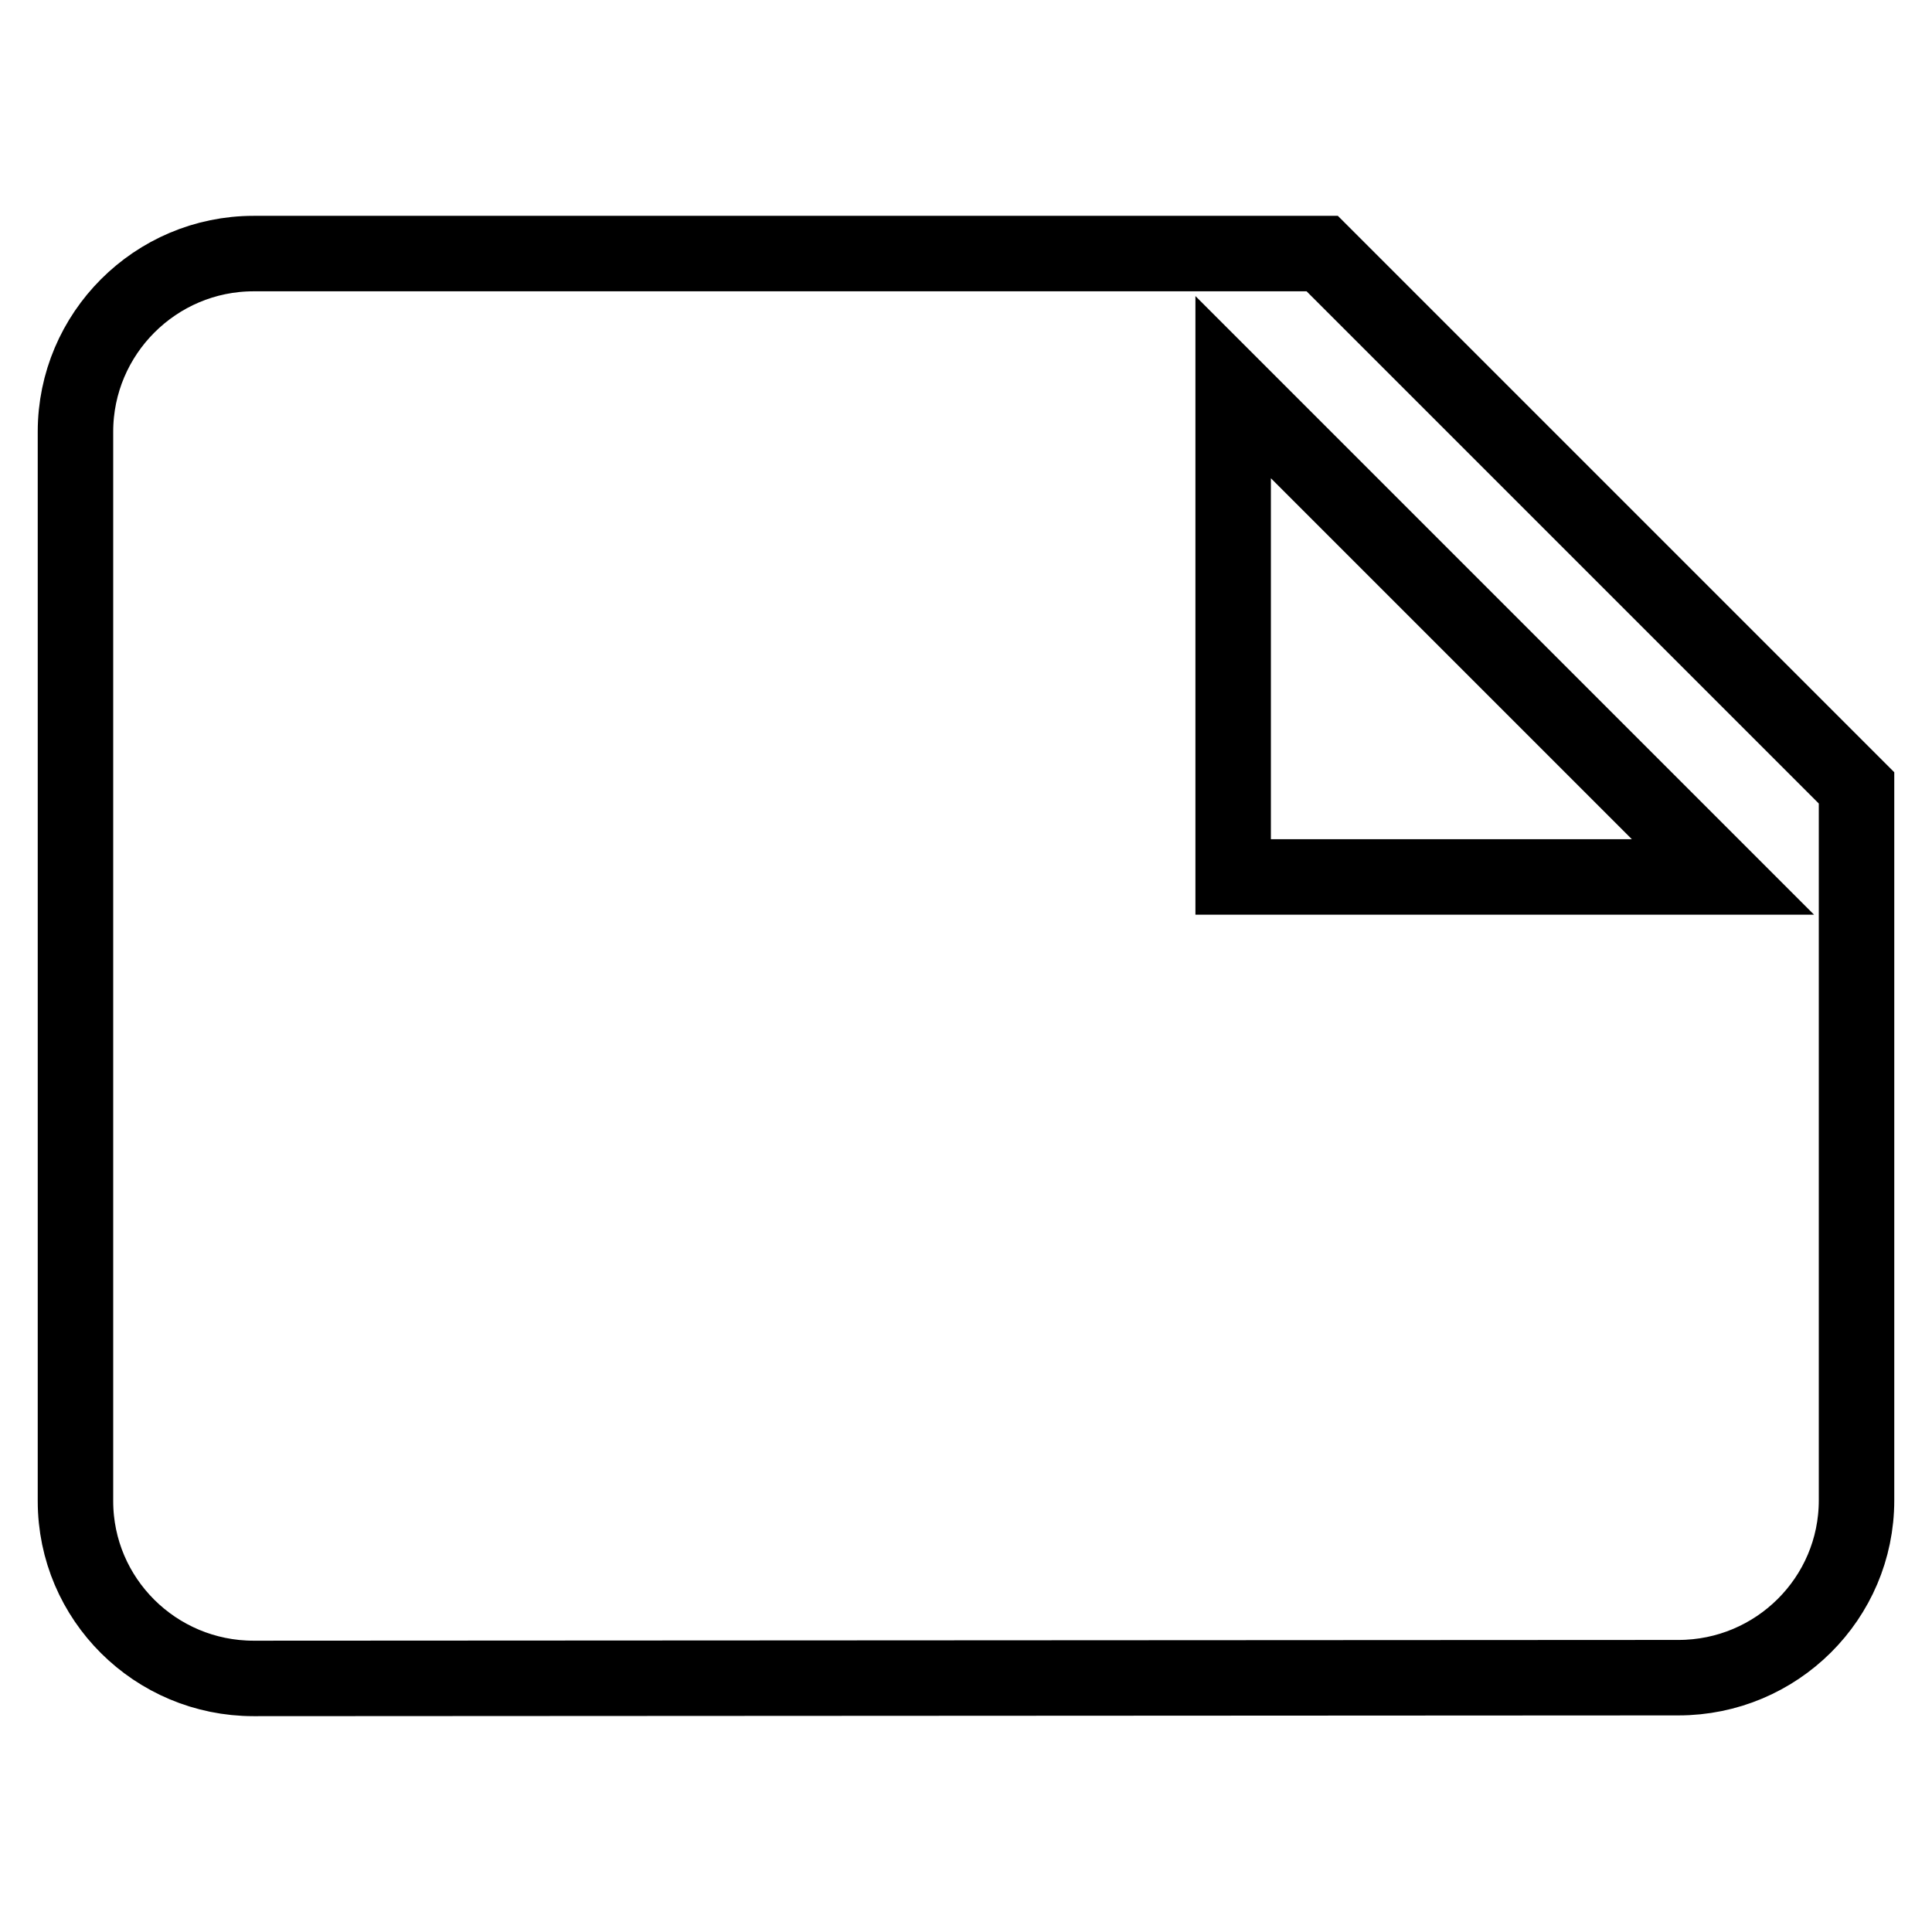
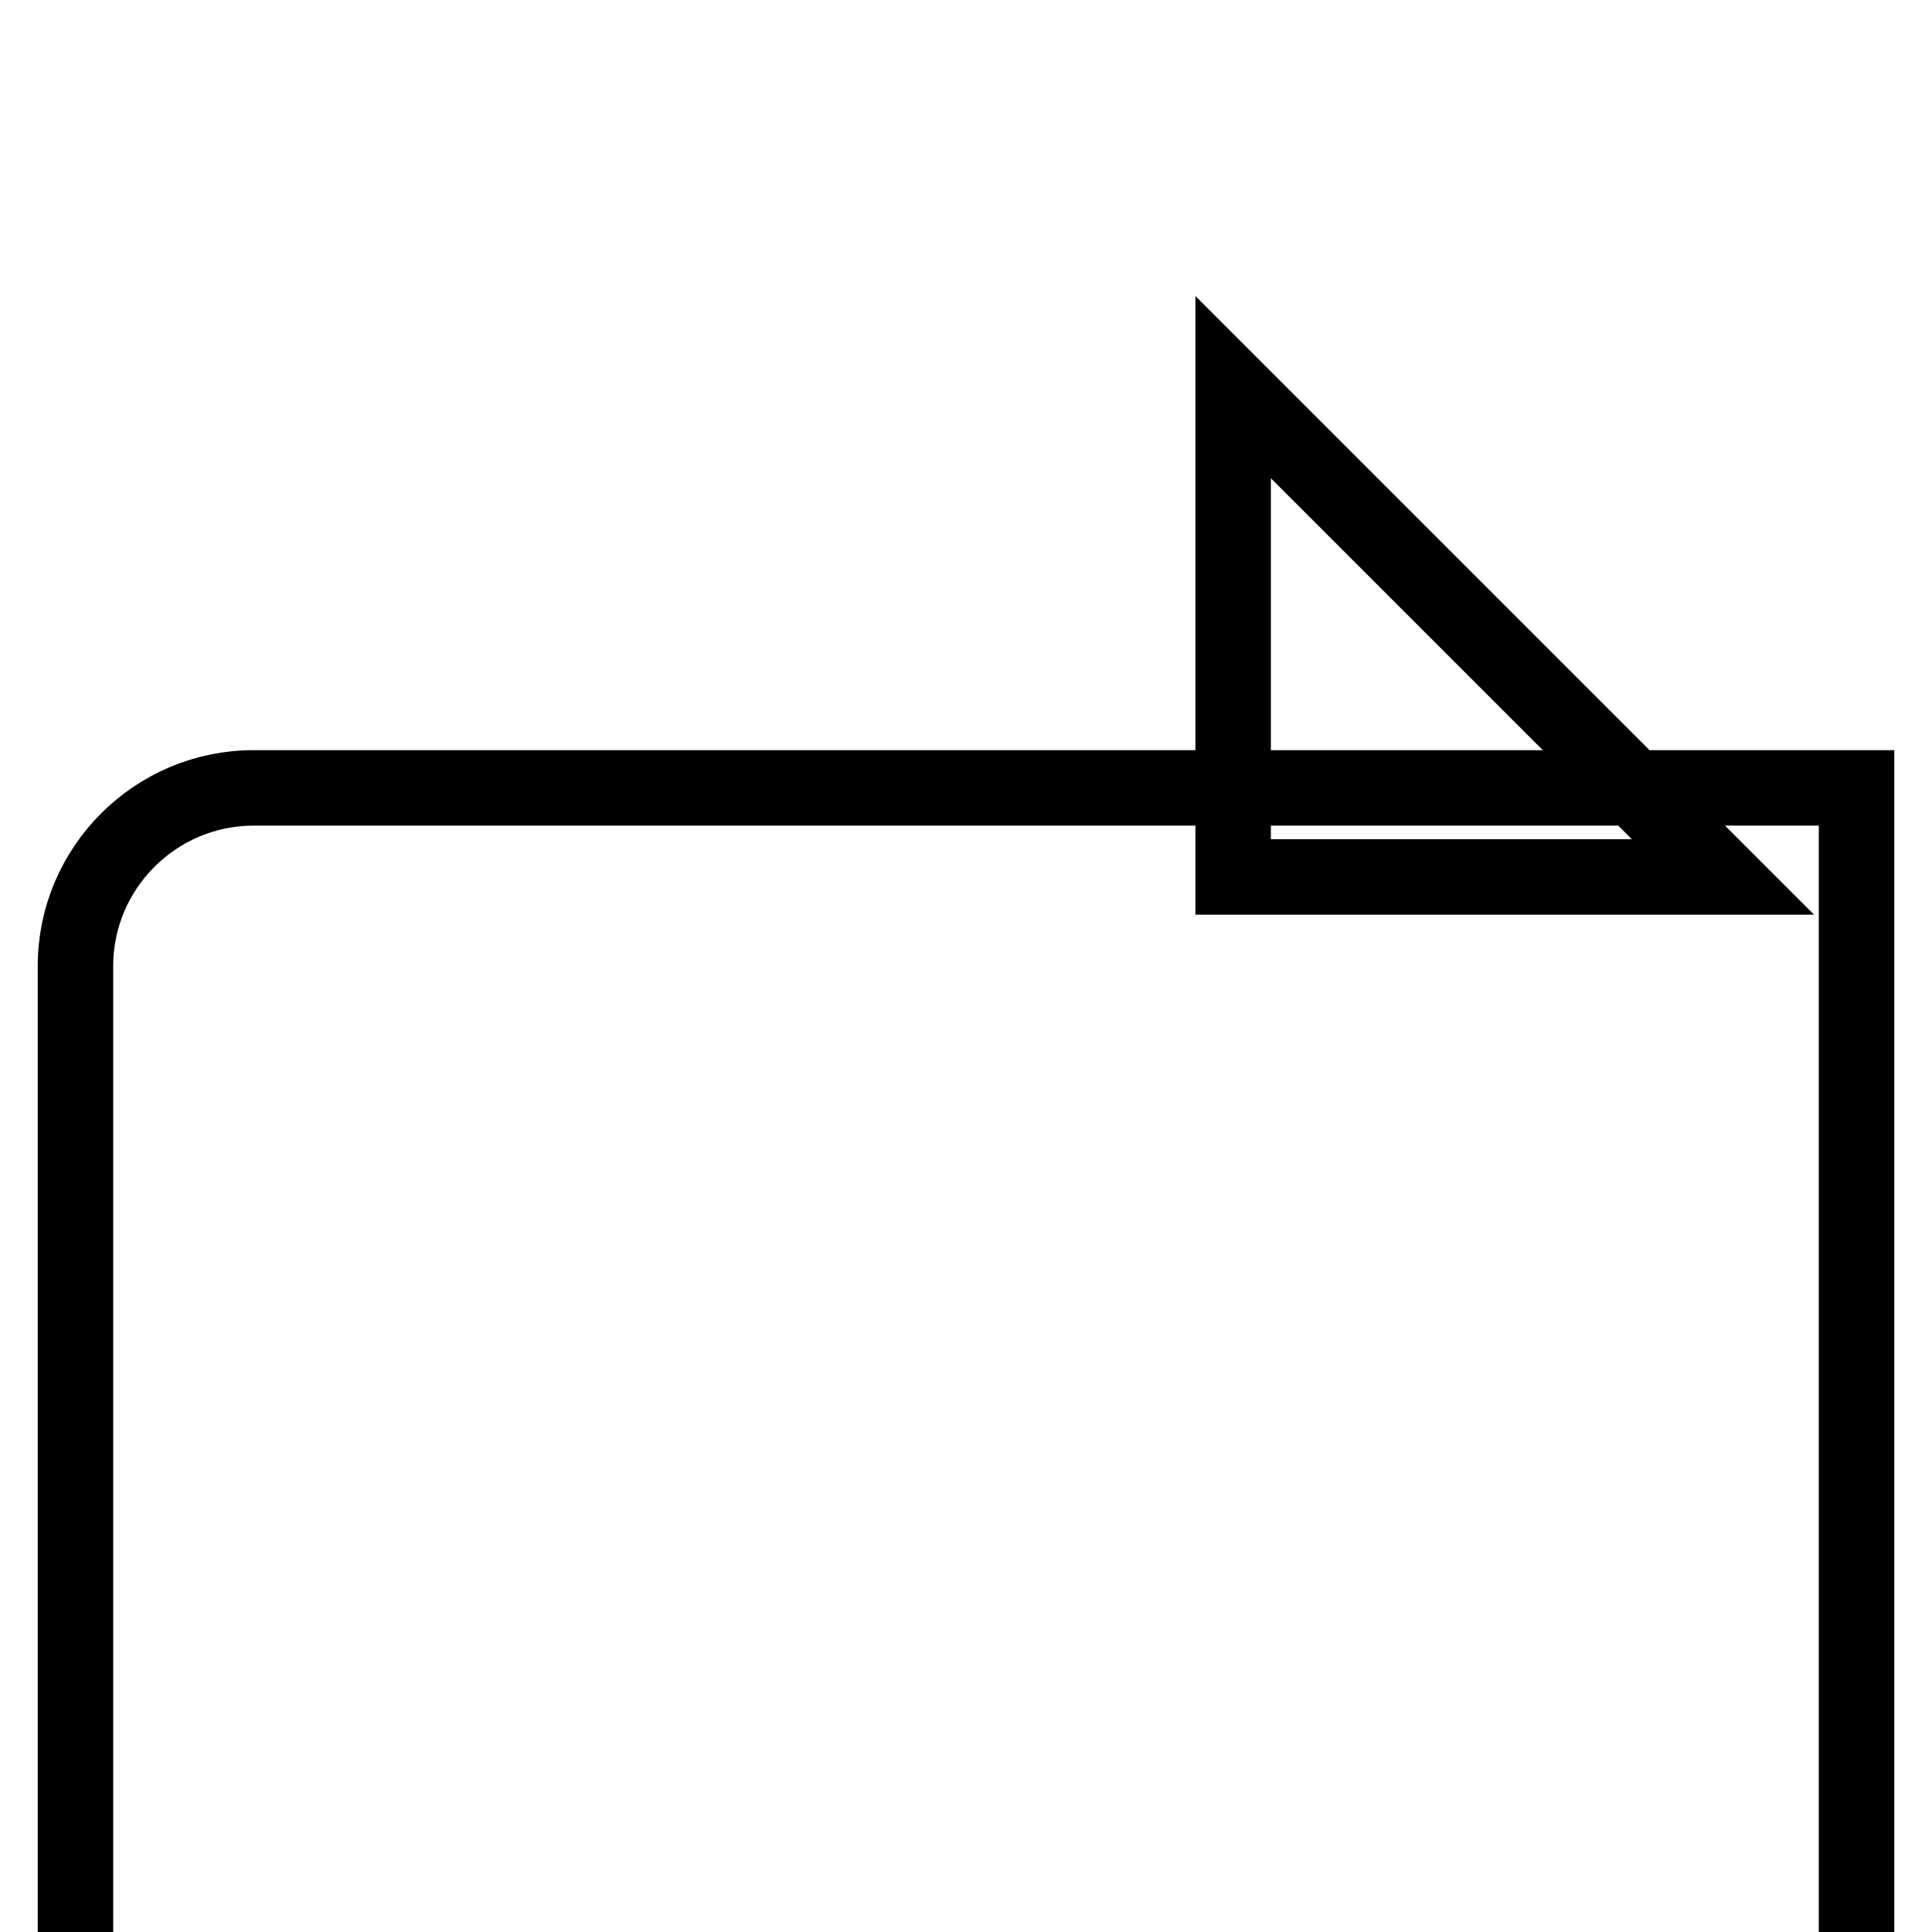
<svg xmlns="http://www.w3.org/2000/svg" version="1.1" x="0px" y="0px" viewBox="0 0 256 256" enable-background="new 0 0 256 256" xml:space="preserve">
  <g>
-     <path stroke-width="10" fill-opacity="0" stroke="#000000" d="M246,104.4l-70.8-70.8H33.6c-13,0-23.6,10.6-23.6,23.6v141.7c0,13,10.6,23.5,23.6,23.5l188.8-0.1 c13,0,23.6-10.5,23.6-23.5V104.4z M163.4,51.3l64.9,64.9h-64.9V51.3z" />
+     <path stroke-width="10" fill-opacity="0" stroke="#000000" d="M246,104.4H33.6c-13,0-23.6,10.6-23.6,23.6v141.7c0,13,10.6,23.5,23.6,23.5l188.8-0.1 c13,0,23.6-10.5,23.6-23.5V104.4z M163.4,51.3l64.9,64.9h-64.9V51.3z" />
  </g>
</svg>